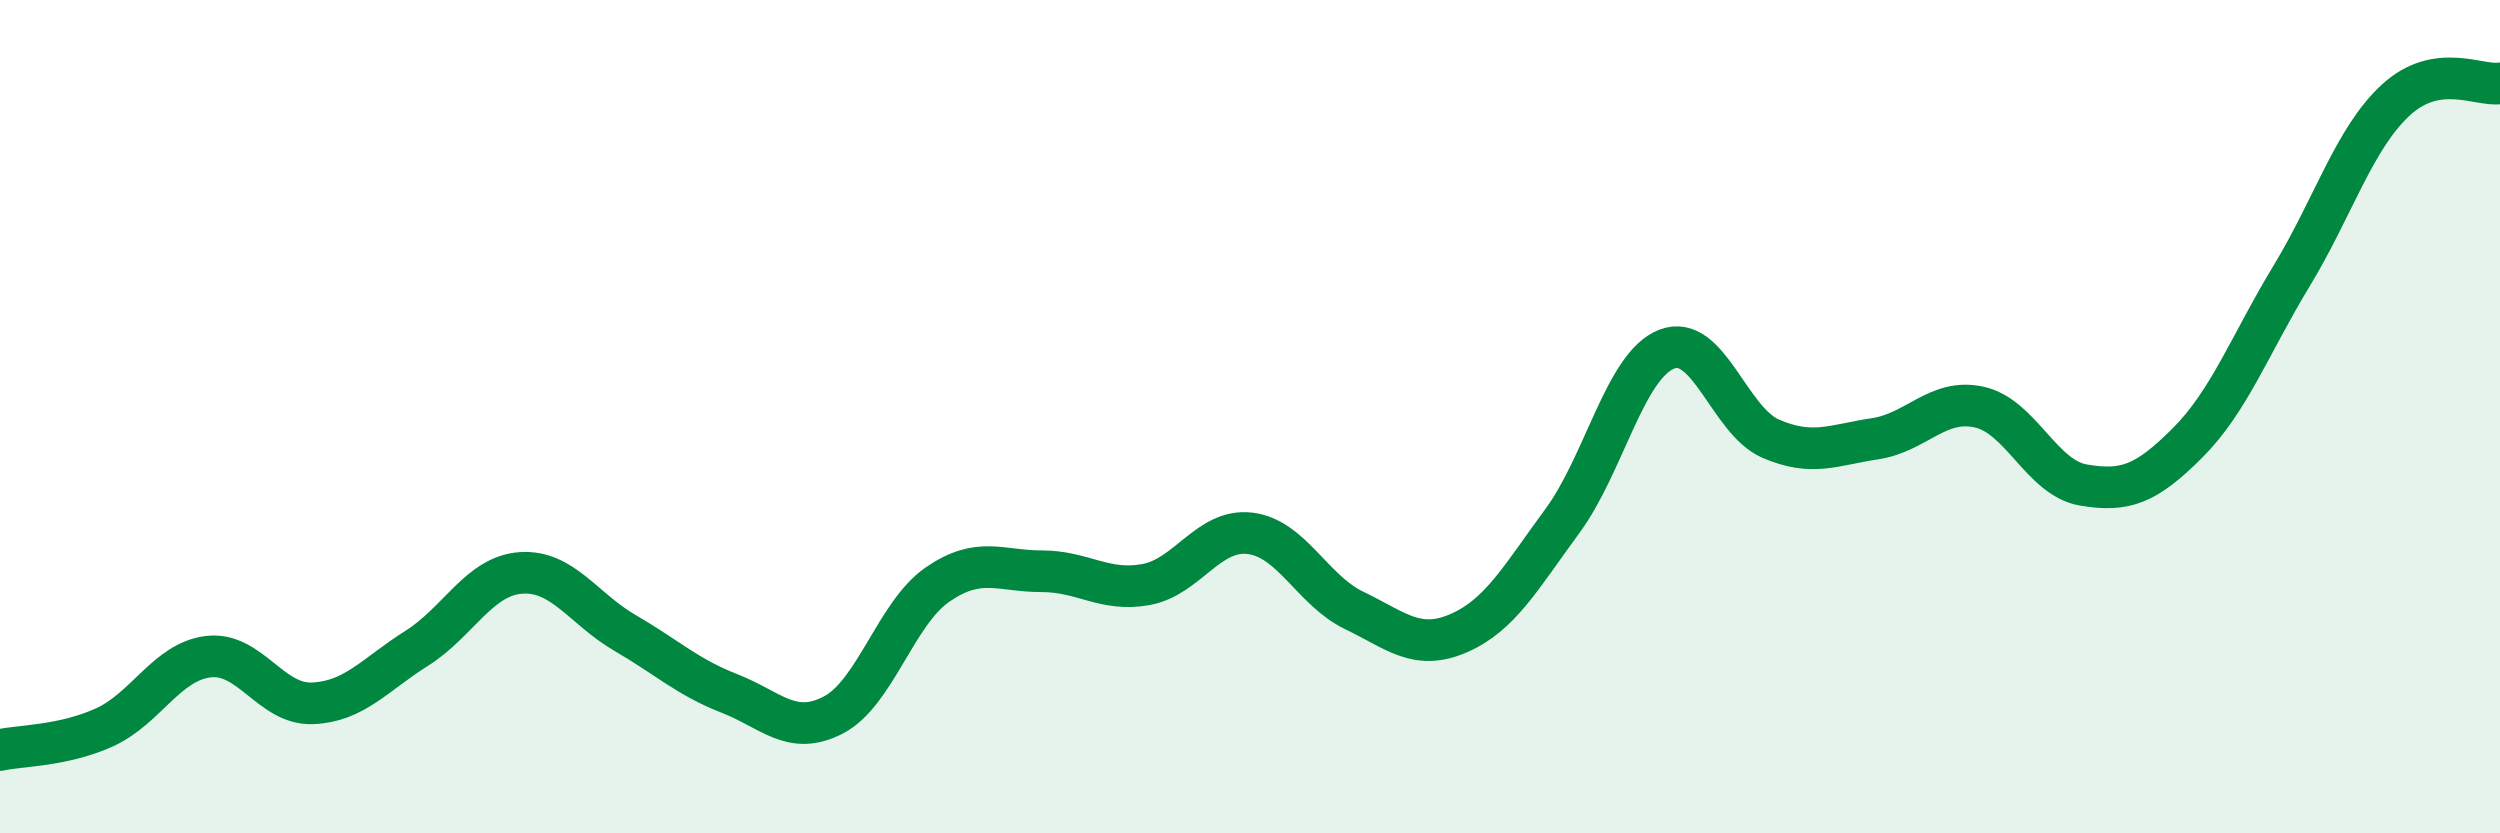
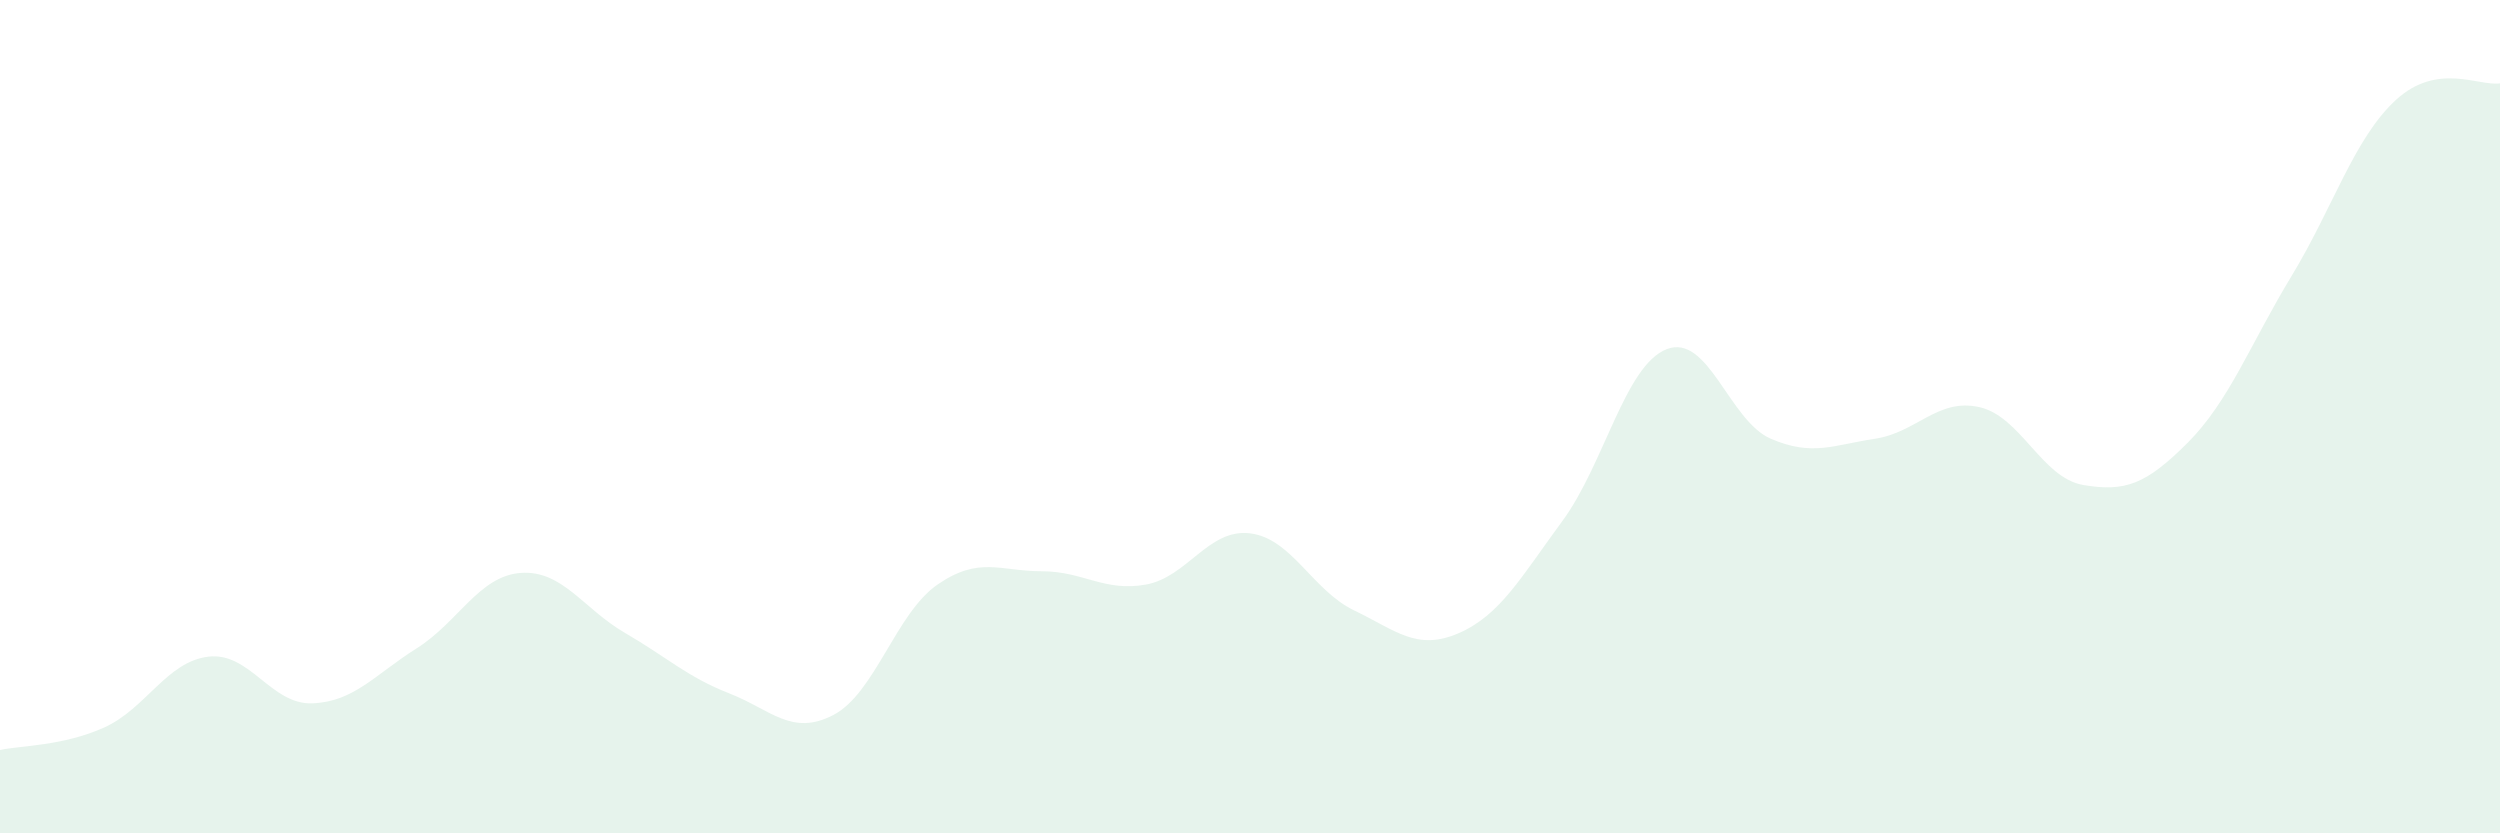
<svg xmlns="http://www.w3.org/2000/svg" width="60" height="20" viewBox="0 0 60 20">
  <path d="M 0,18 C 0.5,17.89 1.5,17.91 2.5,17.46 C 3.5,17.01 4,15.88 5,15.76 C 6,15.64 6.5,16.92 7.5,16.88 C 8.5,16.84 9,16.19 10,15.56 C 11,14.93 11.5,13.82 12.5,13.75 C 13.5,13.68 14,14.61 15,15.19 C 16,15.77 16.5,16.25 17.5,16.64 C 18.5,17.03 19,17.68 20,17.16 C 21,16.64 21.5,14.72 22.5,14.03 C 23.5,13.34 24,13.71 25,13.71 C 26,13.71 26.5,14.21 27.5,14.03 C 28.5,13.85 29,12.68 30,12.8 C 31,12.92 31.5,14.17 32.5,14.65 C 33.5,15.13 34,15.63 35,15.2 C 36,14.77 36.5,13.86 37.5,12.5 C 38.5,11.14 39,8.77 40,8.38 C 41,7.99 41.5,10.1 42.5,10.53 C 43.5,10.96 44,10.68 45,10.53 C 46,10.38 46.5,9.55 47.5,9.77 C 48.5,9.99 49,11.47 50,11.64 C 51,11.81 51.5,11.63 52.5,10.63 C 53.5,9.63 54,8.27 55,6.62 C 56,4.97 56.5,3.32 57.5,2.4 C 58.5,1.48 59.5,2.08 60,2L60 20L0 20Z" fill="#008740" opacity="0.1" stroke-linecap="round" stroke-linejoin="round" />
-   <path d="M 0,18 C 0.5,17.89 1.5,17.91 2.5,17.46 C 3.5,17.01 4,15.88 5,15.76 C 6,15.64 6.5,16.92 7.5,16.88 C 8.5,16.84 9,16.19 10,15.56 C 11,14.93 11.5,13.82 12.5,13.75 C 13.5,13.68 14,14.61 15,15.19 C 16,15.77 16.5,16.25 17.5,16.64 C 18.5,17.03 19,17.68 20,17.16 C 21,16.64 21.5,14.72 22.5,14.03 C 23.5,13.34 24,13.71 25,13.71 C 26,13.71 26.5,14.21 27.5,14.03 C 28.5,13.85 29,12.68 30,12.8 C 31,12.92 31.5,14.17 32.5,14.65 C 33.5,15.13 34,15.63 35,15.2 C 36,14.77 36.5,13.86 37.5,12.5 C 38.5,11.14 39,8.77 40,8.38 C 41,7.99 41.5,10.1 42.5,10.53 C 43.5,10.96 44,10.68 45,10.53 C 46,10.38 46.5,9.55 47.5,9.77 C 48.5,9.99 49,11.47 50,11.64 C 51,11.81 51.5,11.63 52.5,10.63 C 53.5,9.63 54,8.27 55,6.62 C 56,4.97 56.5,3.32 57.5,2.4 C 58.5,1.48 59.5,2.08 60,2" stroke="#008740" stroke-width="1" fill="none" stroke-linecap="round" stroke-linejoin="round" />
</svg>